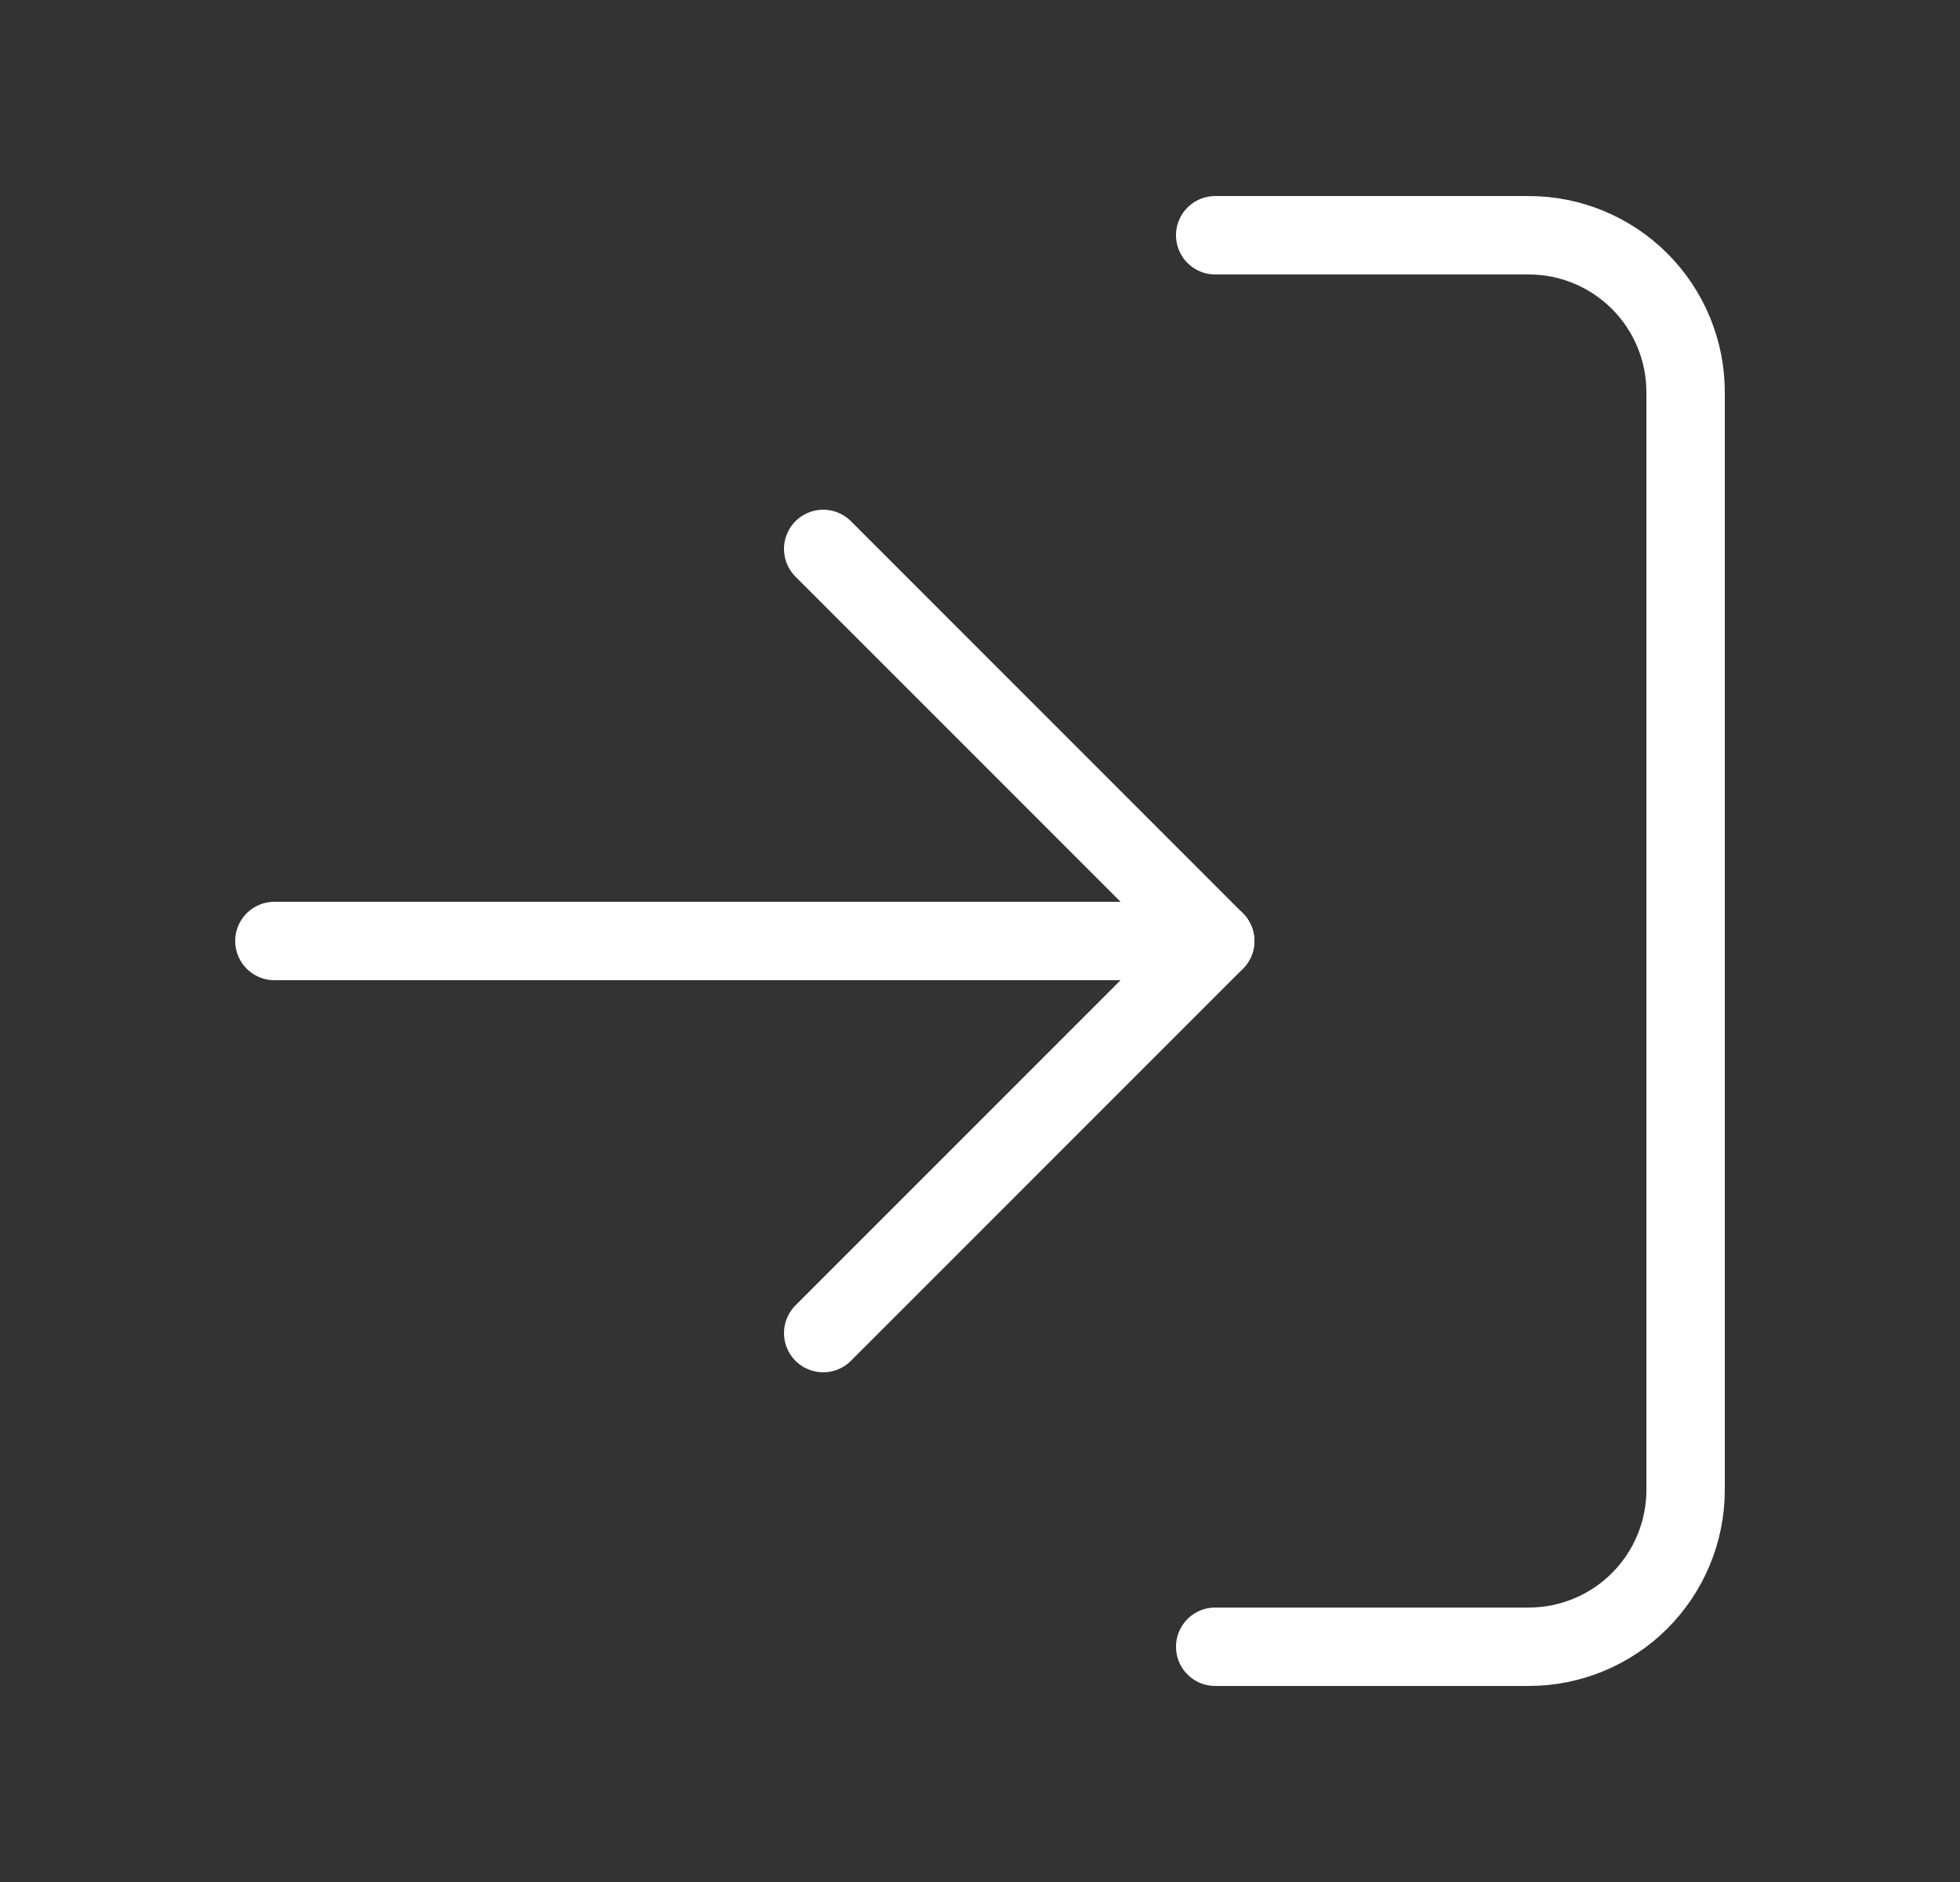
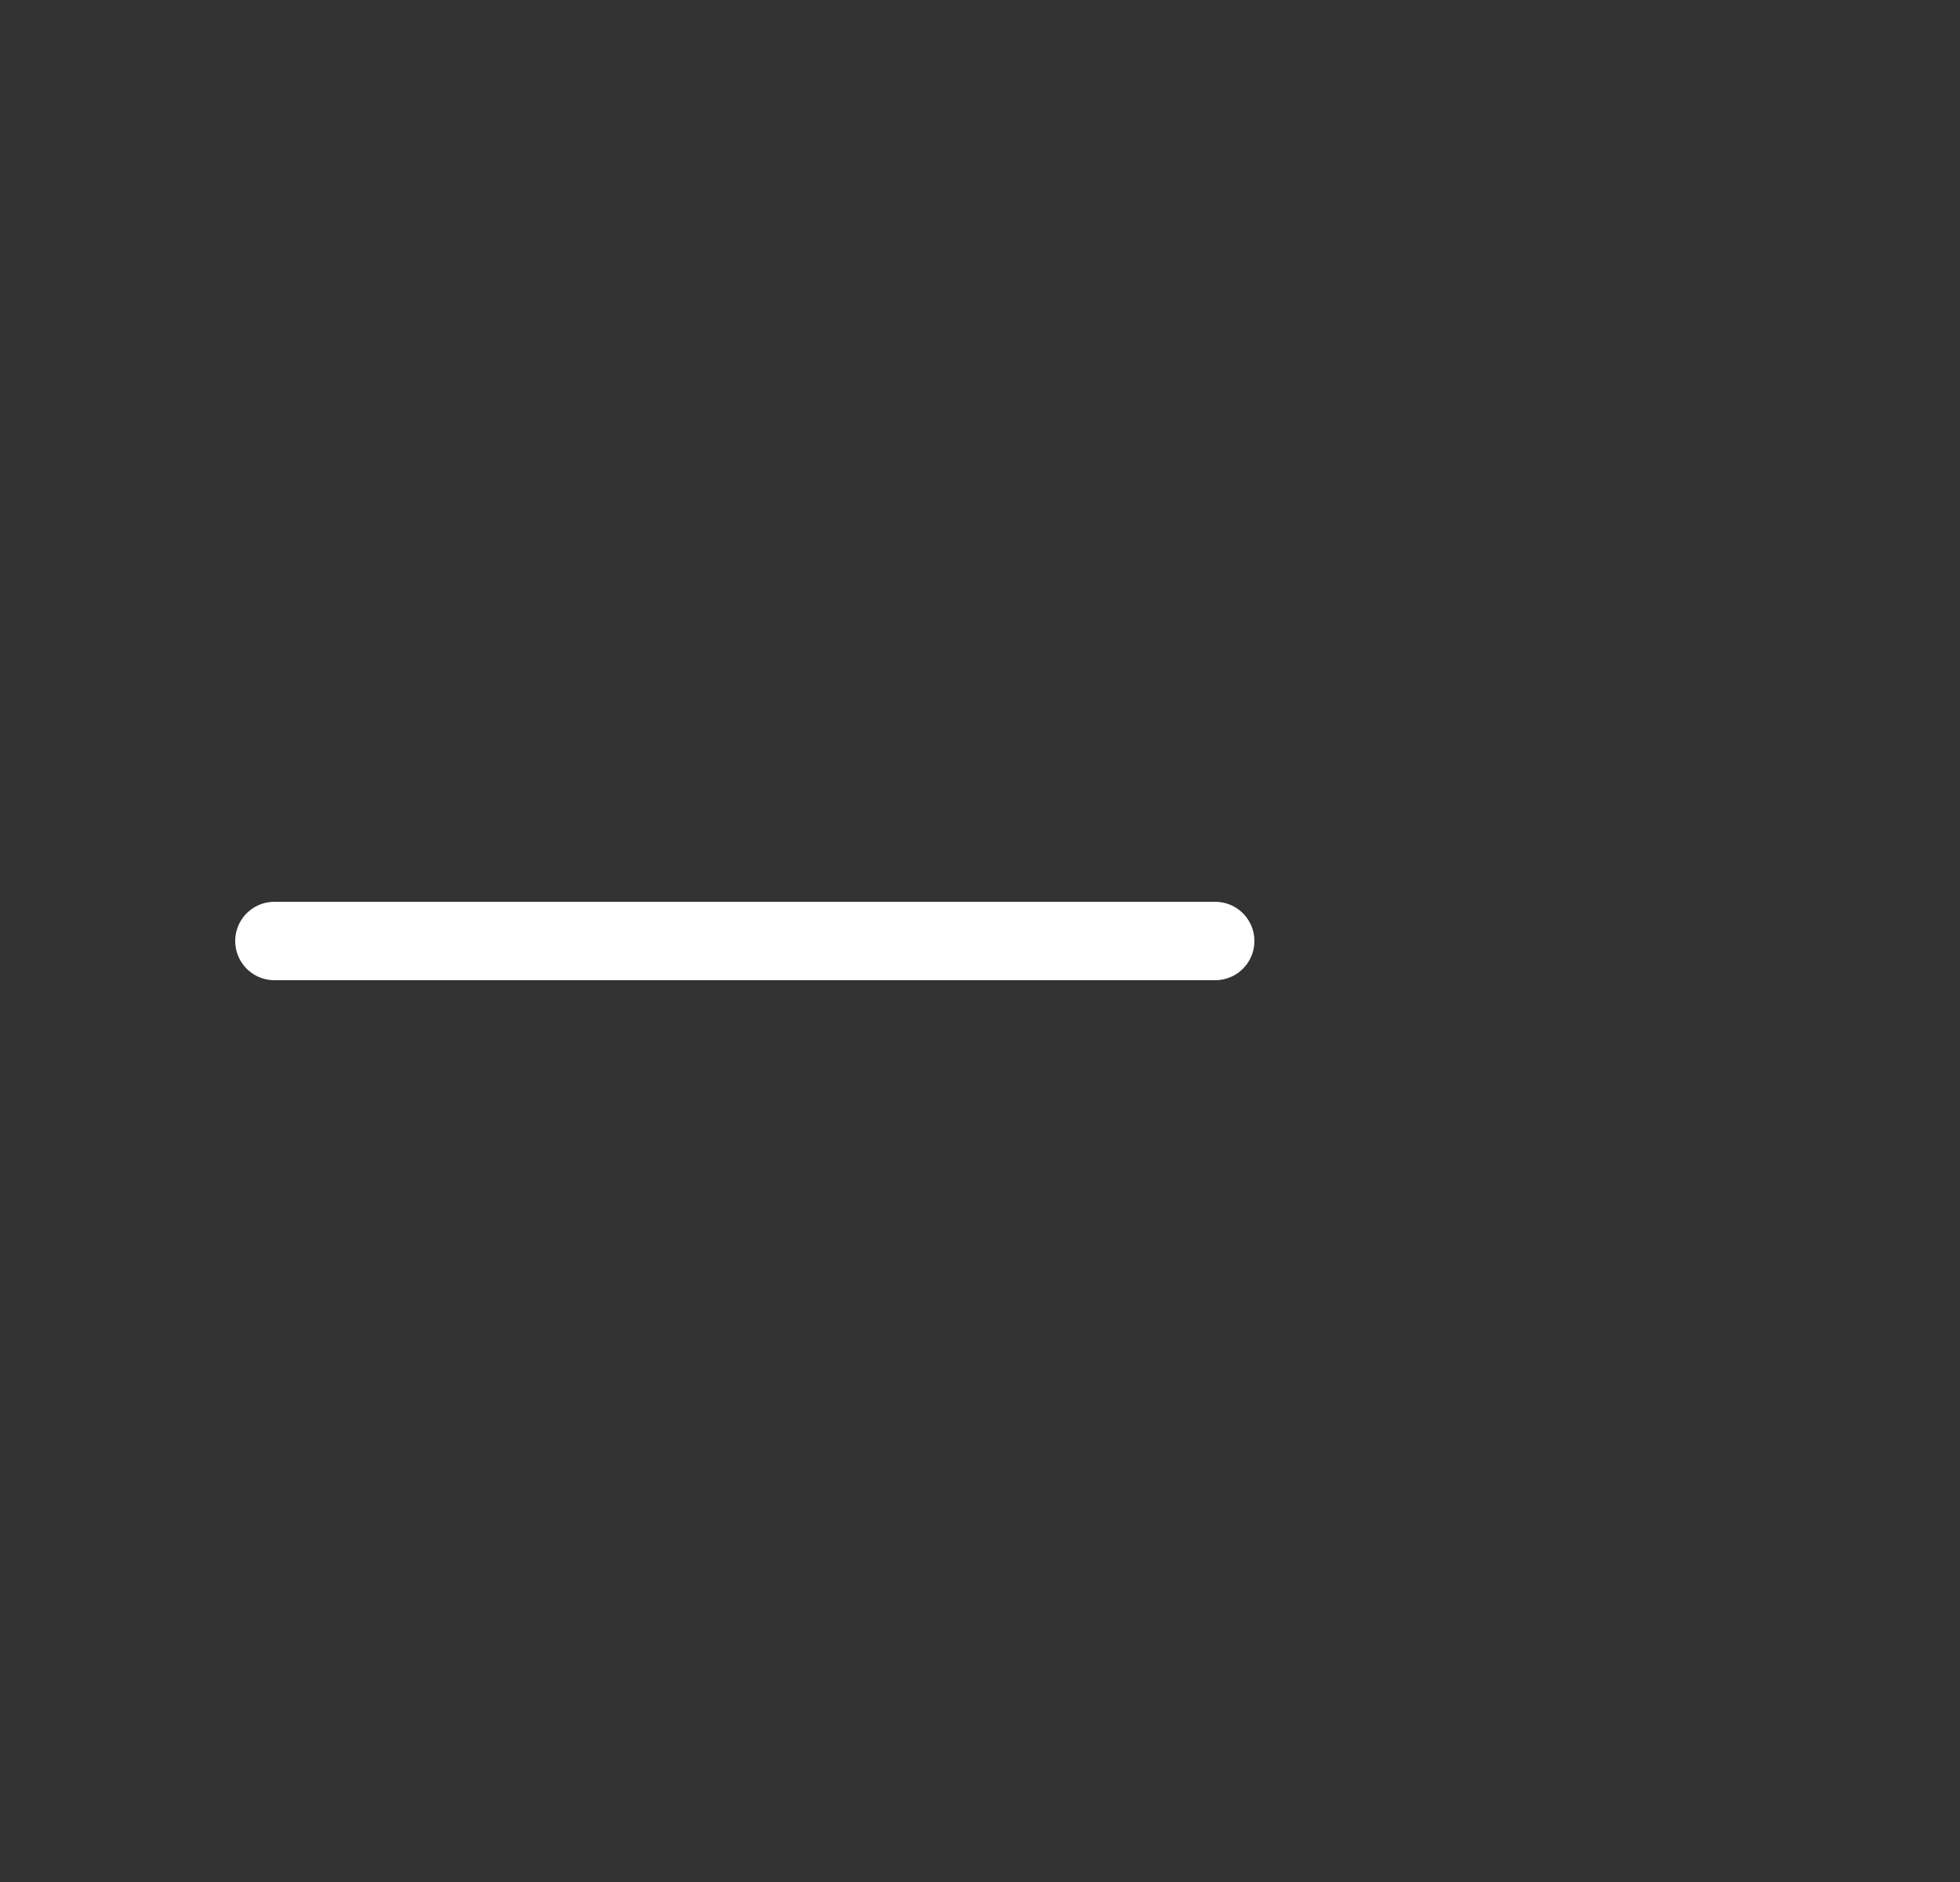
<svg xmlns="http://www.w3.org/2000/svg" width="25" height="24" viewBox="0 0 25 24" fill="none">
  <rect x="0" y="0" width="25" height="24" fill="#333333" stroke="none" />
-   <path d="M10.5 17L15.5 12L10.5 7" stroke="white" stroke-linecap="round" stroke-linejoin="round" />
  <path d="M15.5 12H3.5" stroke="white" stroke-linecap="round" stroke-linejoin="round" />
-   <path d="M15.5 3H19.5C20.03 3 20.539 3.211 20.914 3.586C21.289 3.961 21.5 4.47 21.5 5V19C21.5 19.53 21.289 20.039 20.914 20.414C20.539 20.789 20.03 21 19.5 21H15.5" stroke="white" stroke-linecap="round" stroke-linejoin="round" />
</svg>